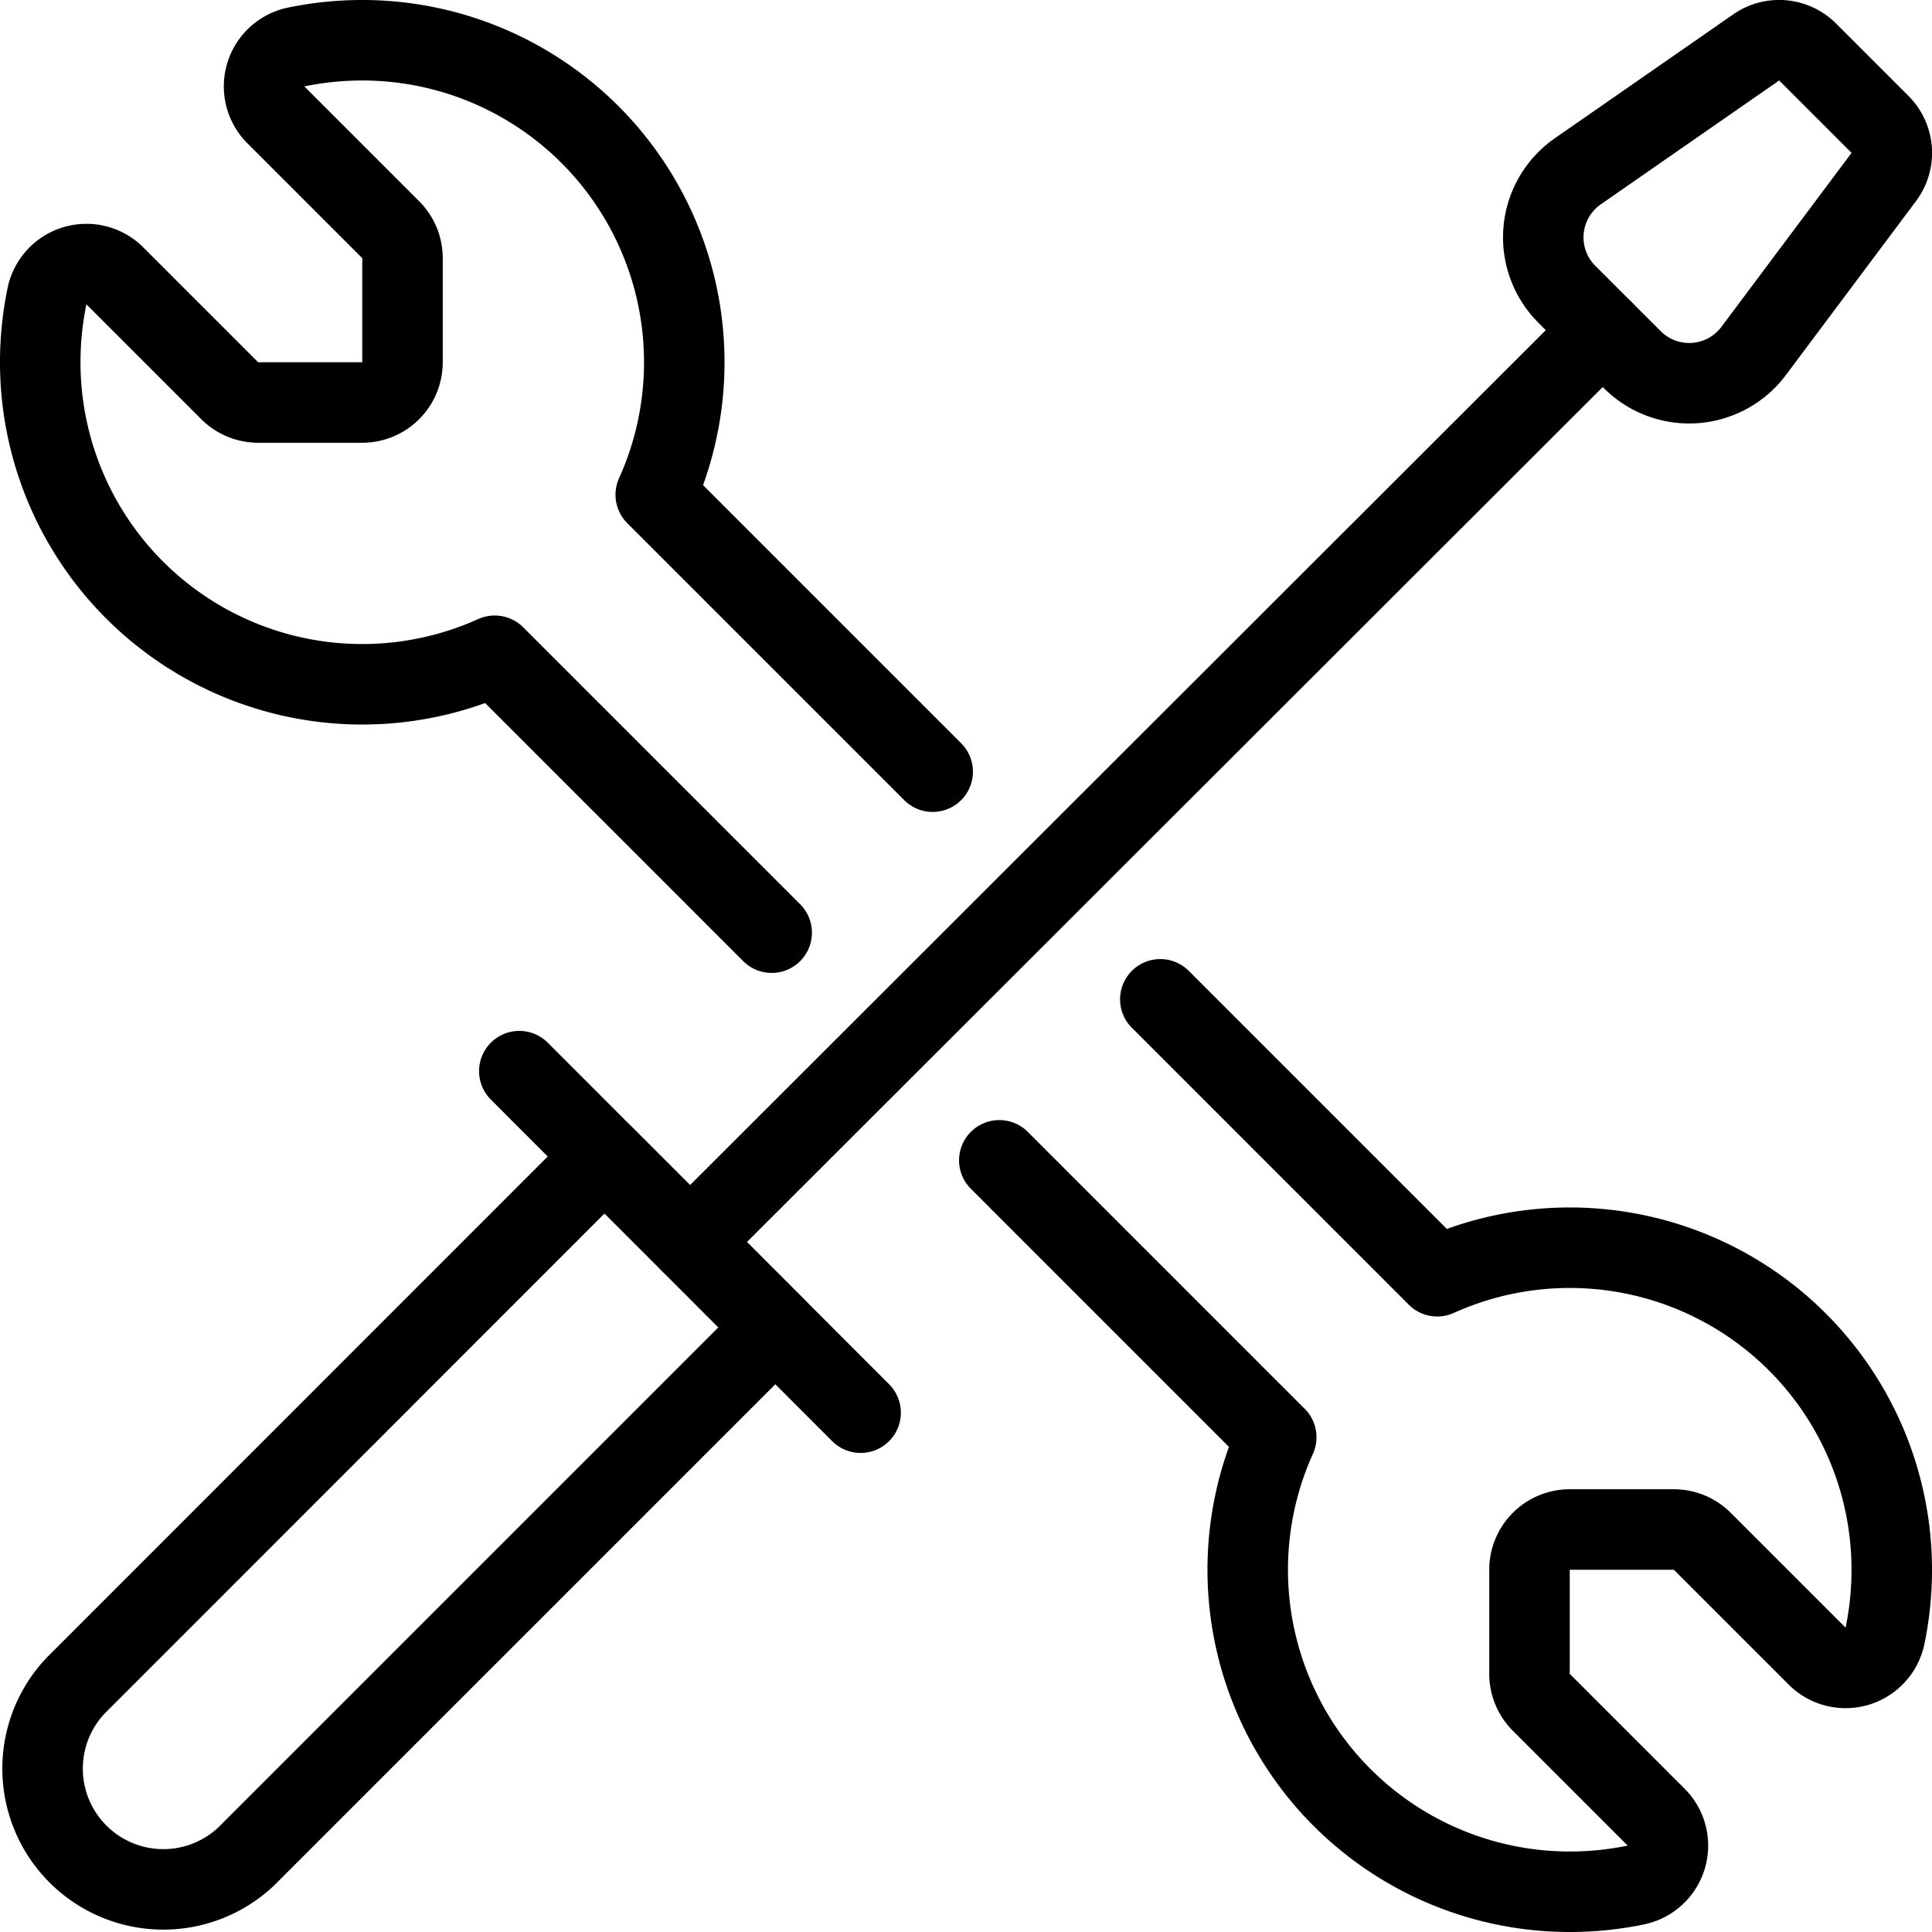
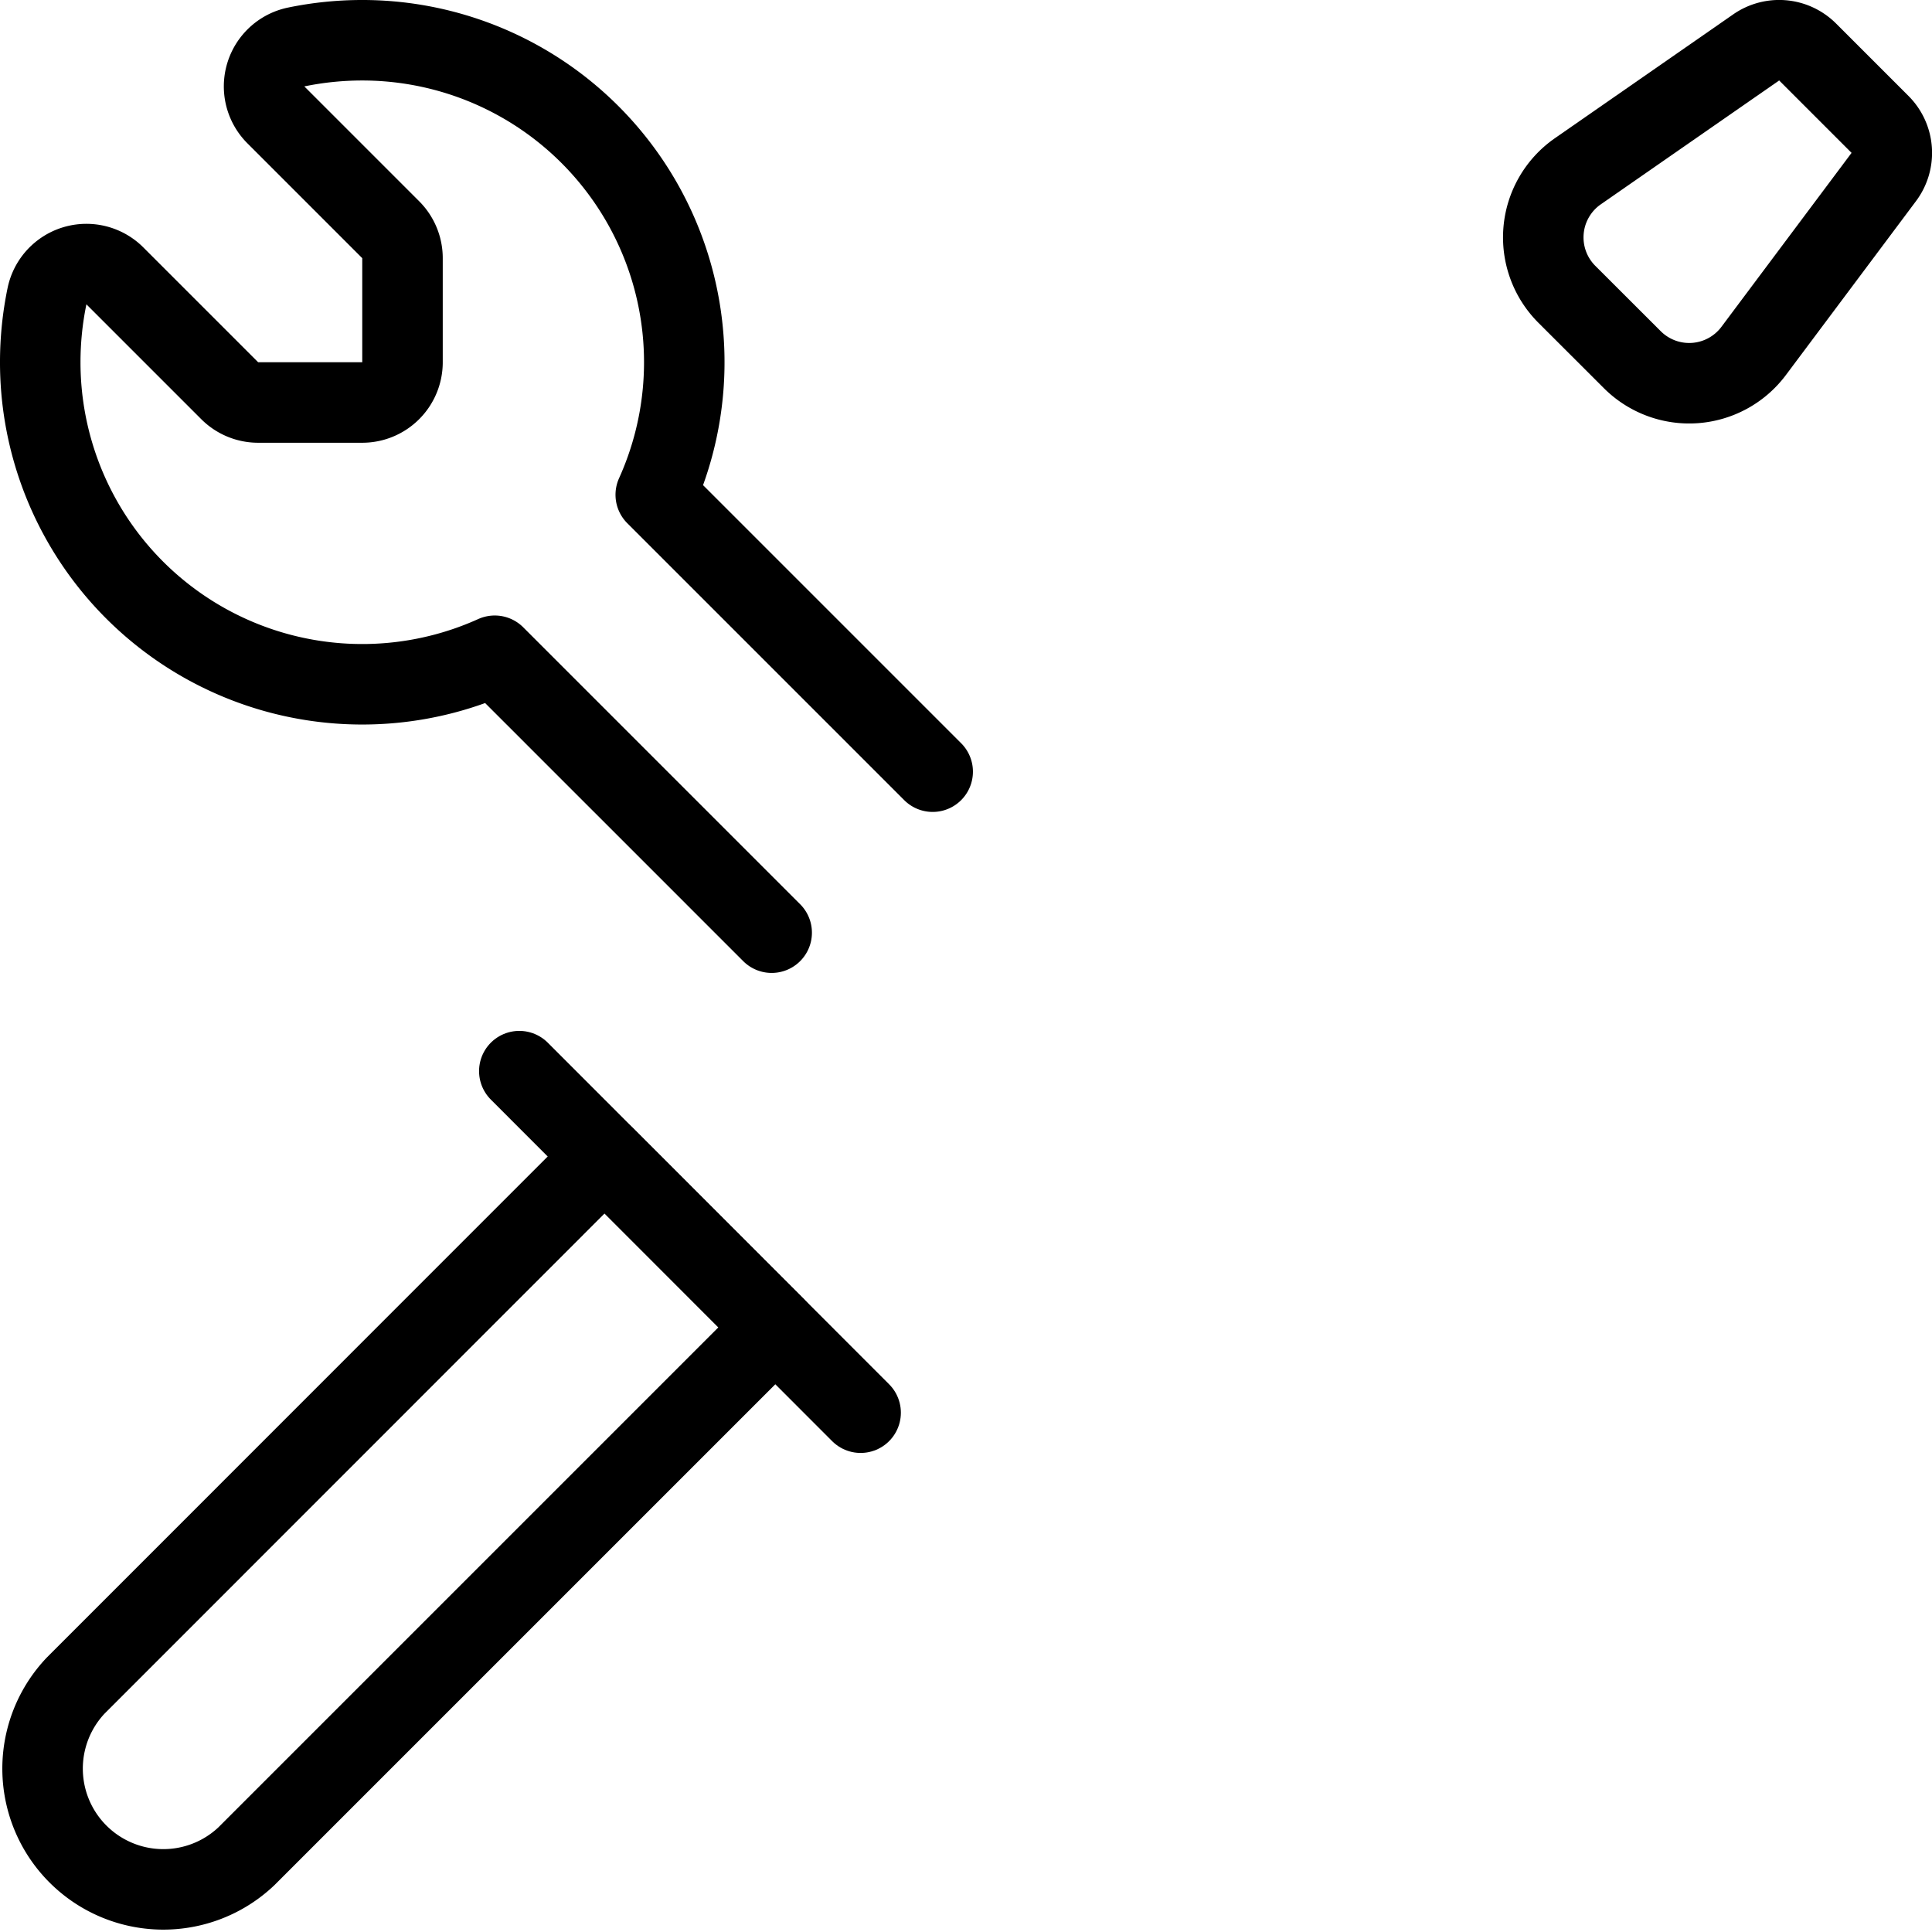
<svg xmlns="http://www.w3.org/2000/svg" version="1.1" viewBox="0 0 24 24" width="24" height="24">
  <g transform="matrix(1,0,0,1,0,0)">
    <path d="M3.06,23.06A1.5,1.5,0,0,1,.939,20.94L7.51,14.367l2.121,2.122Z" fill="none" stroke="#000000" stroke-linecap="round" stroke-linejoin="round" />
    <path d="M6.451 13.306L10.691 17.549" fill="none" stroke="#000000" stroke-linecap="round" stroke-linejoin="round" />
-     <path d="M19.91 4.101L8.572 15.428" fill="none" stroke="#000000" stroke-linecap="round" stroke-linejoin="round" />
    <path d="M21.785,4.359a1,1,0,0,1-1.508.109l-.812-.811A1,1,0,0,1,19.6,2.128L21.816.589a.5.5,0,0,1,.639.057l.9.9A.5.5,0,0,1,23.4,2.2Z" fill="none" stroke="#000000" stroke-linecap="round" stroke-linejoin="round" />
    <path d="M11.586,9.586l-3.44-3.44A4,4,0,0,0,4.5.5a4.049,4.049,0,0,0-.822.084.5.5,0,0,0-.251.843L4.854,2.854A.5.5,0,0,1,5,3.207V4.5a.5.5,0,0,1-.5.5H3.207a.5.5,0,0,1-.353-.146L1.427,3.427a.5.5,0,0,0-.843.251A4.049,4.049,0,0,0,.5,4.5,4,4,0,0,0,6.146,8.146l3.44,3.44" fill="none" stroke="#000000" stroke-linecap="round" stroke-linejoin="round" />
-     <path d="M14.414,12.414l3.44,3.44A4,4,0,0,1,23.5,19.5a4.049,4.049,0,0,1-.084.822.5.5,0,0,1-.843.251l-1.427-1.427A.5.5,0,0,0,20.793,19H19.5a.5.5,0,0,0-.5.5v1.293a.5.5,0,0,0,.146.353l1.427,1.427a.5.5,0,0,1-.251.843,4.049,4.049,0,0,1-.822.084,4,4,0,0,1-3.646-5.646l-3.44-3.44" fill="none" stroke="#000000" stroke-linecap="round" stroke-linejoin="round" />
  </g>
</svg>